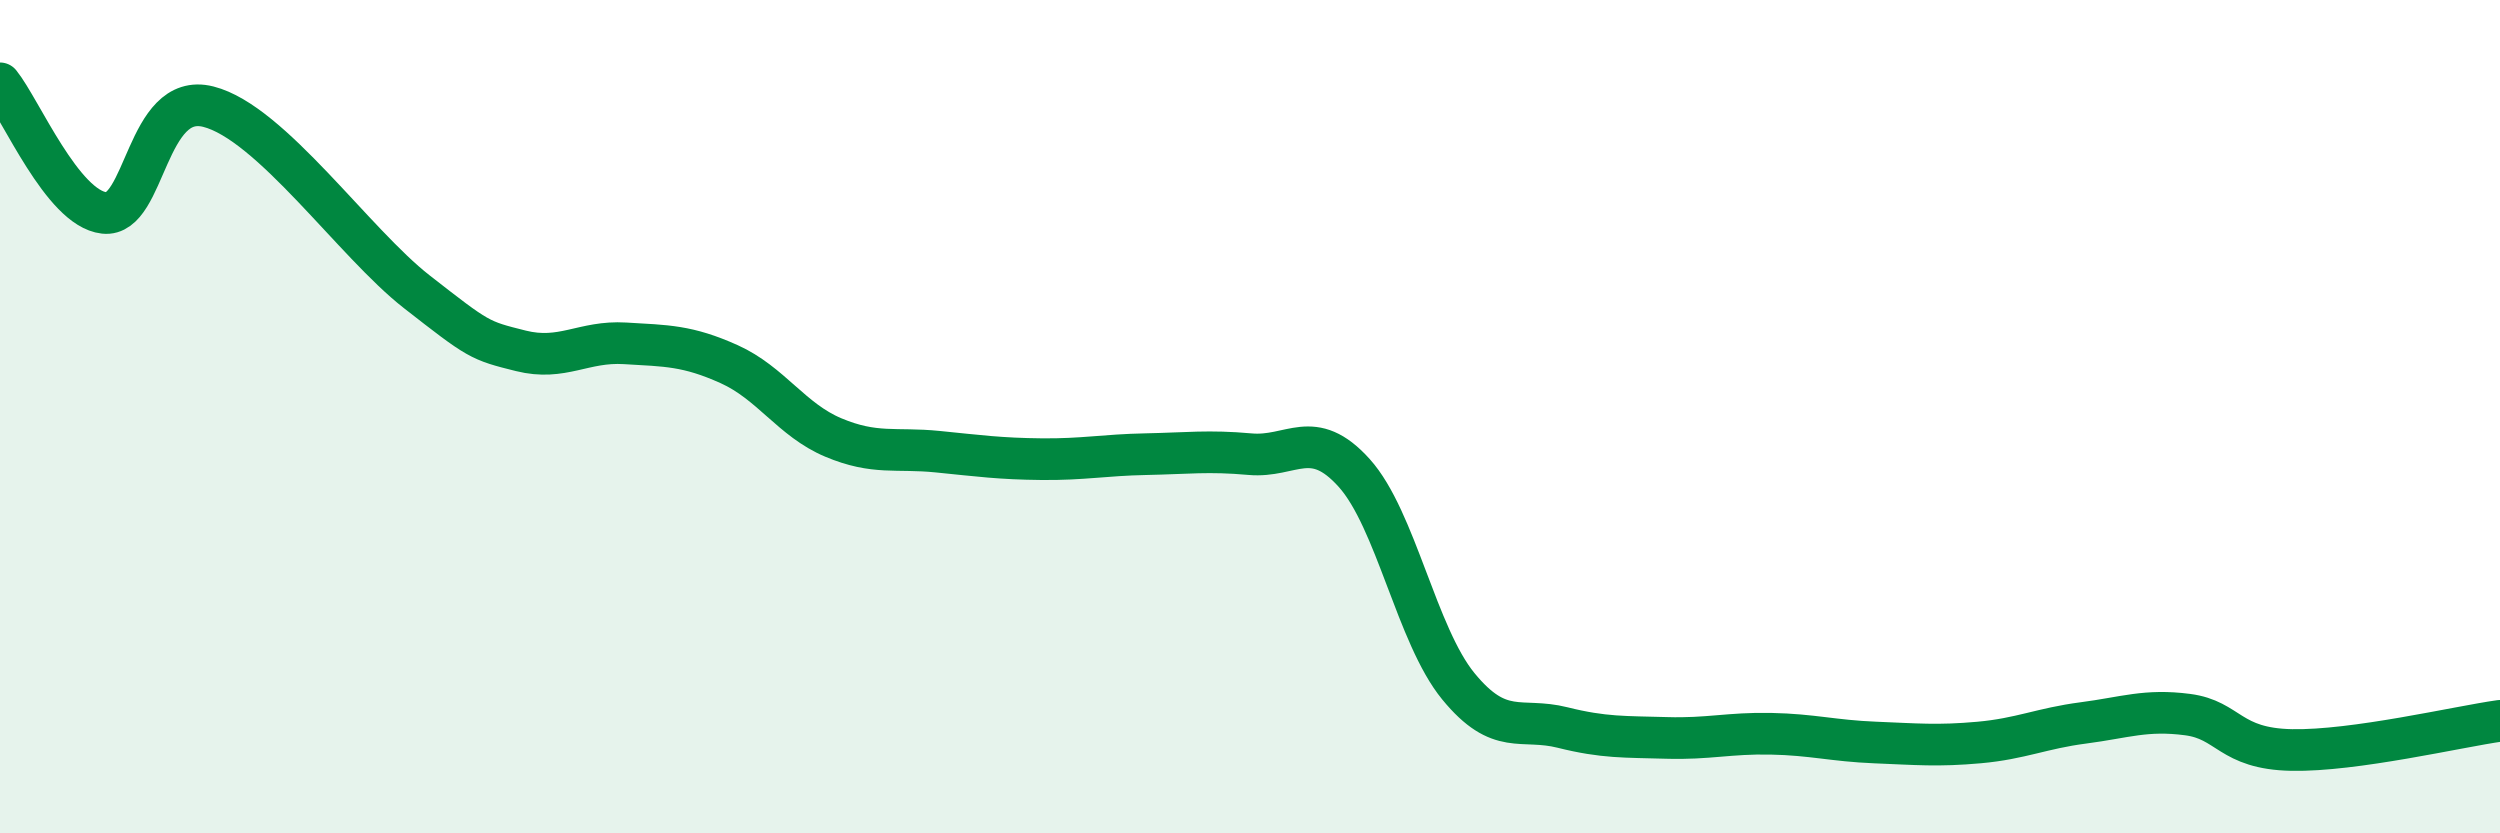
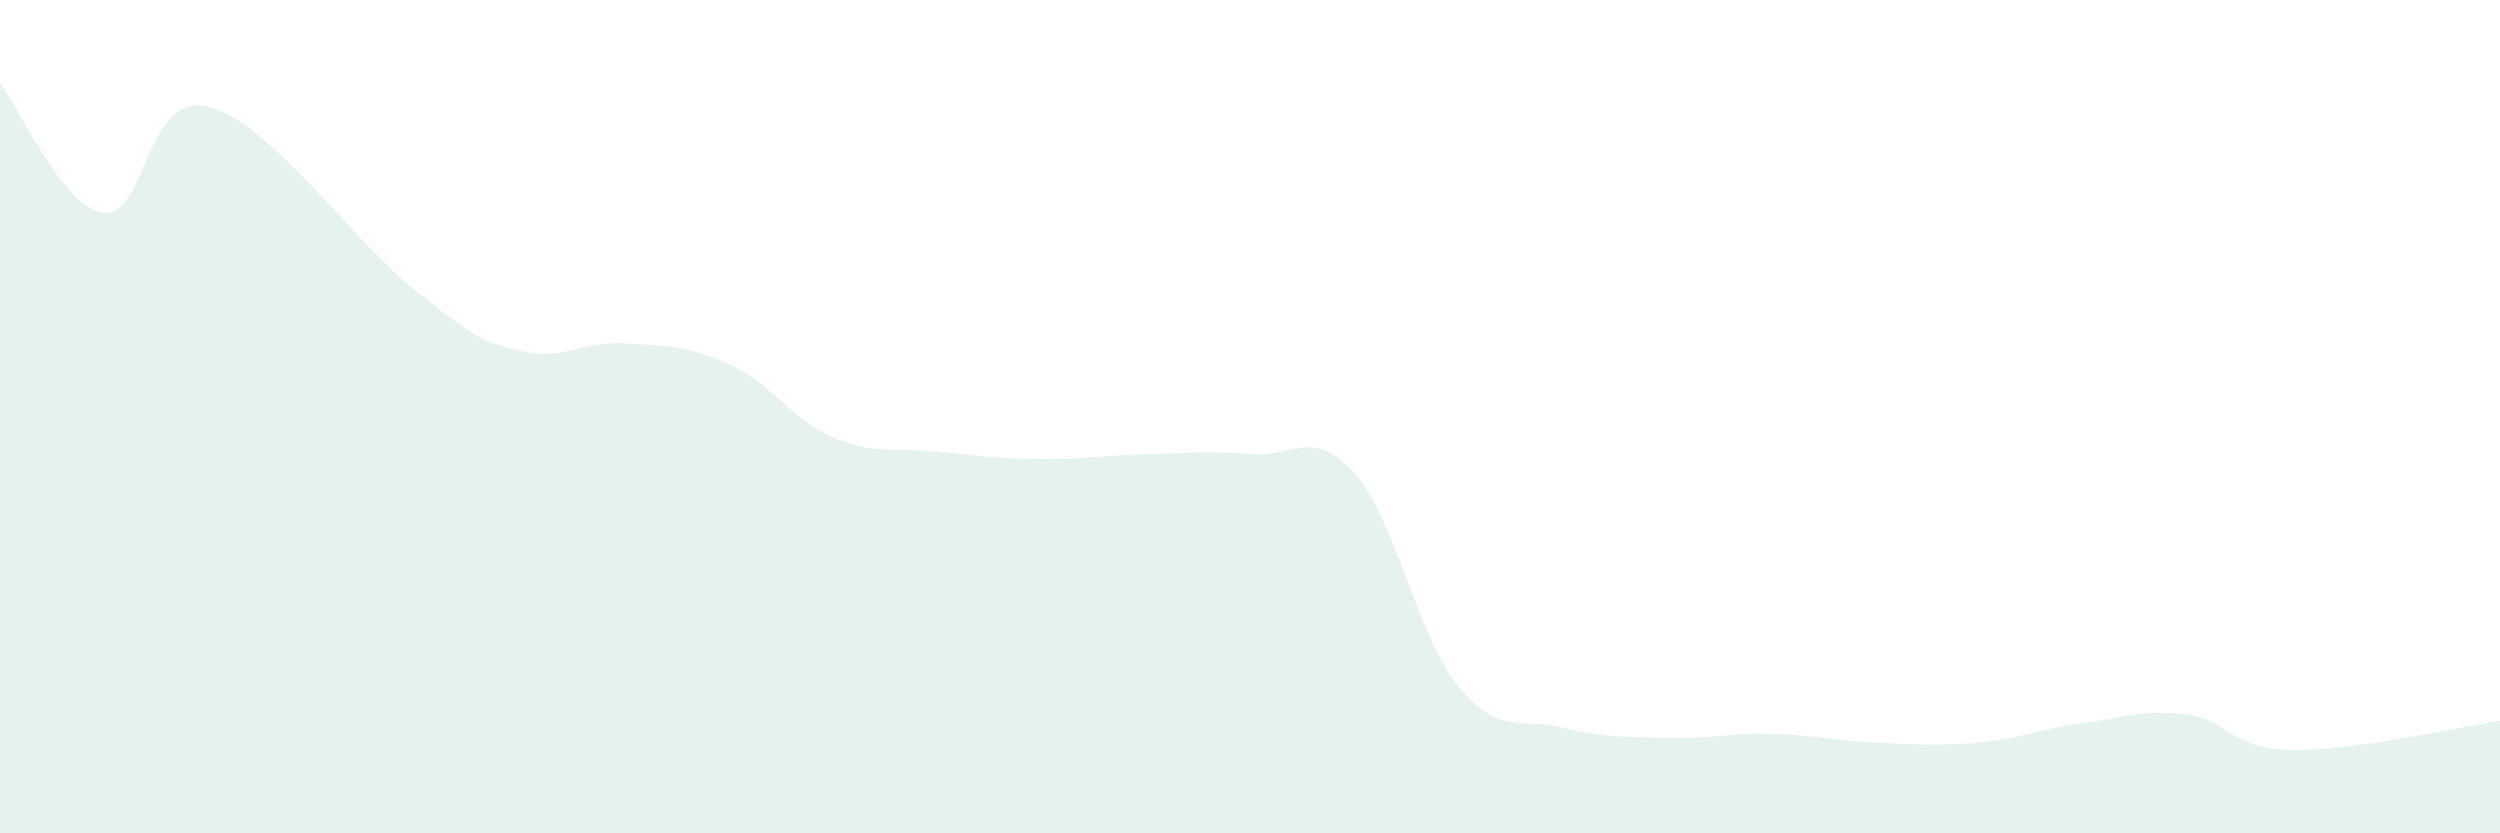
<svg xmlns="http://www.w3.org/2000/svg" width="60" height="20" viewBox="0 0 60 20">
  <path d="M 0,2 C 0.5,2.62 1.5,5 2.5,5.11 C 3.5,5.22 3.5,2.18 5,2.56 C 6.5,2.94 8.5,5.83 10,7 C 11.5,8.17 11.5,8.17 12.5,8.42 C 13.5,8.67 14,8.18 15,8.24 C 16,8.3 16.5,8.29 17.5,8.74 C 18.5,9.19 19,10.08 20,10.5 C 21,10.92 21.5,10.74 22.5,10.84 C 23.5,10.94 24,11.01 25,11.02 C 26,11.03 26.5,10.92 27.5,10.9 C 28.5,10.88 29,10.81 30,10.9 C 31,10.99 31.5,10.24 32.5,11.35 C 33.5,12.46 34,15.25 35,16.47 C 36,17.69 36.5,17.21 37.5,17.46 C 38.5,17.71 39,17.68 40,17.71 C 41,17.74 41.5,17.59 42.5,17.61 C 43.5,17.63 44,17.78 45,17.82 C 46,17.86 46.5,17.91 47.5,17.82 C 48.5,17.73 49,17.48 50,17.35 C 51,17.22 51.5,17.02 52.5,17.15 C 53.5,17.28 53.5,17.97 55,18 C 56.5,18.03 59,17.44 60,17.3L60 20L0 20Z" fill="#008740" opacity="0.1" stroke-linecap="round" stroke-linejoin="round" />
-   <path d="M 0,2 C 0.5,2.62 1.5,5 2.5,5.11 C 3.5,5.22 3.5,2.18 5,2.56 C 6.5,2.94 8.5,5.83 10,7 C 11.5,8.17 11.5,8.17 12.5,8.42 C 13.5,8.67 14,8.18 15,8.24 C 16,8.3 16.5,8.29 17.5,8.74 C 18.5,9.19 19,10.08 20,10.5 C 21,10.92 21.5,10.74 22.5,10.84 C 23.5,10.94 24,11.01 25,11.02 C 26,11.03 26.5,10.92 27.5,10.9 C 28.5,10.88 29,10.81 30,10.9 C 31,10.99 31.5,10.24 32.5,11.35 C 33.5,12.46 34,15.25 35,16.47 C 36,17.69 36.5,17.21 37.5,17.46 C 38.5,17.71 39,17.68 40,17.71 C 41,17.74 41.5,17.59 42.5,17.61 C 43.5,17.63 44,17.78 45,17.82 C 46,17.86 46.5,17.91 47.5,17.82 C 48.5,17.73 49,17.48 50,17.35 C 51,17.22 51.5,17.02 52.5,17.15 C 53.5,17.28 53.5,17.97 55,18 C 56.5,18.03 59,17.44 60,17.3" stroke="#008740" stroke-width="1" fill="none" stroke-linecap="round" stroke-linejoin="round" />
</svg>